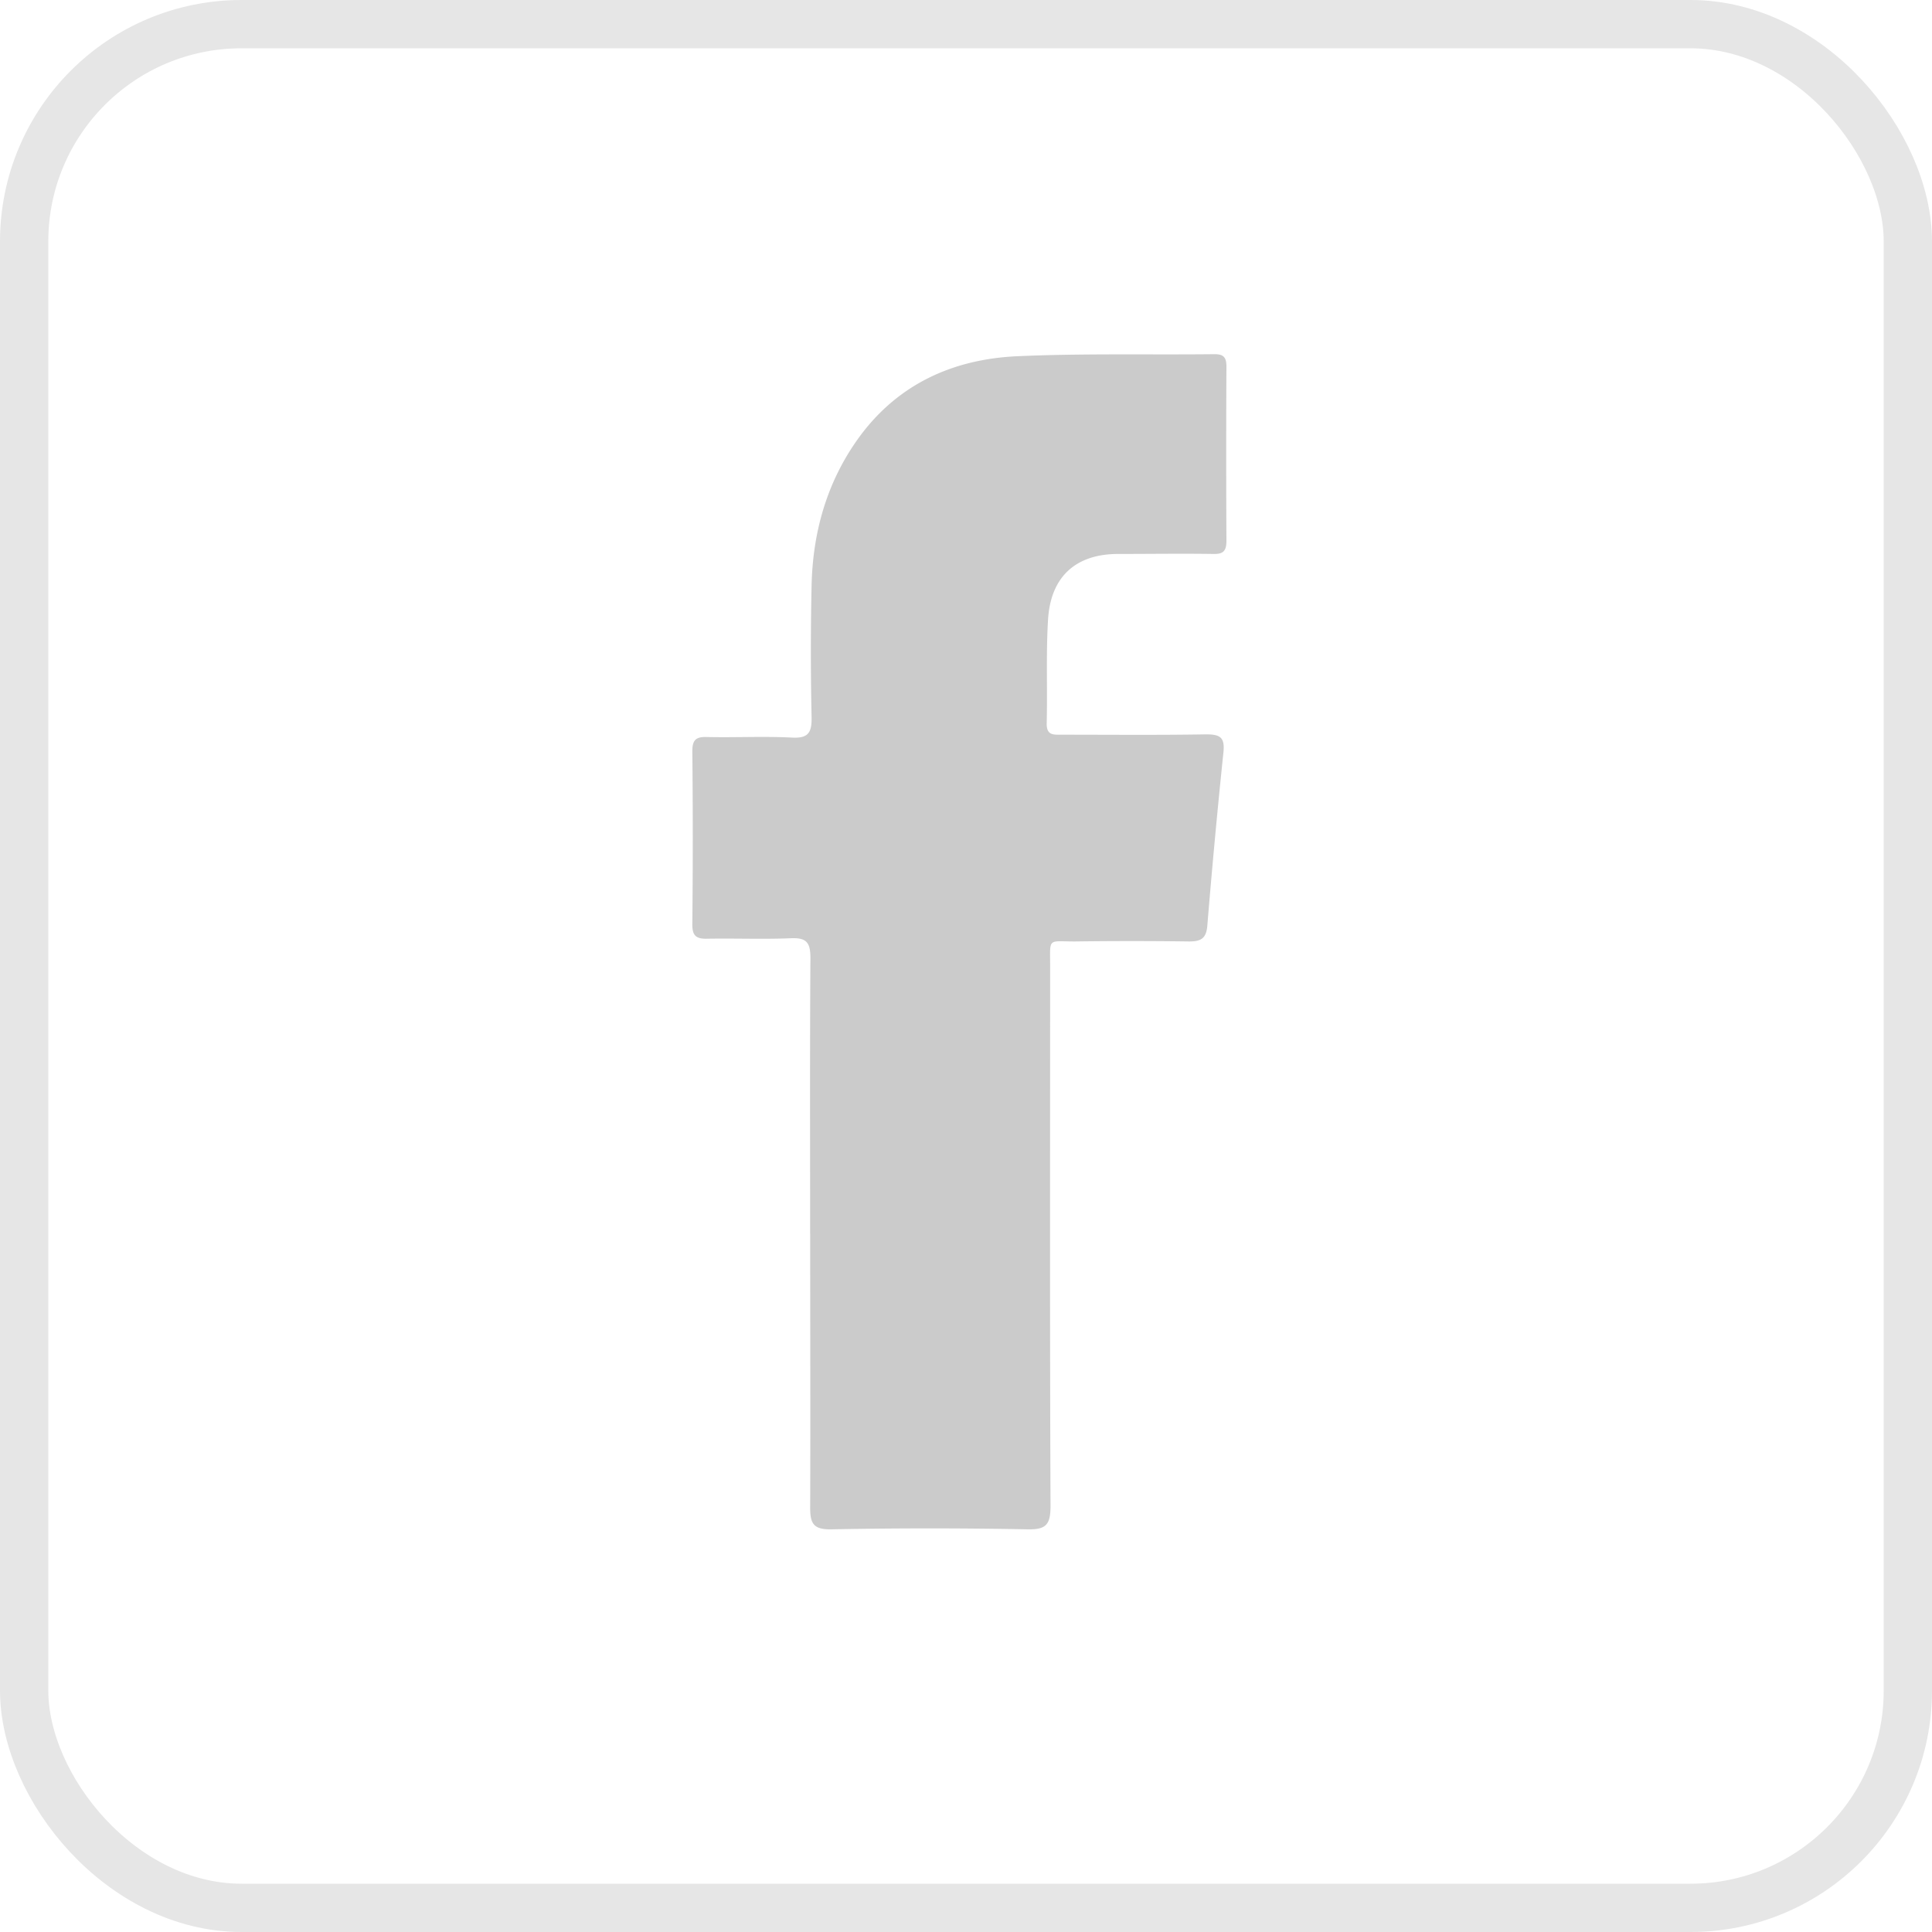
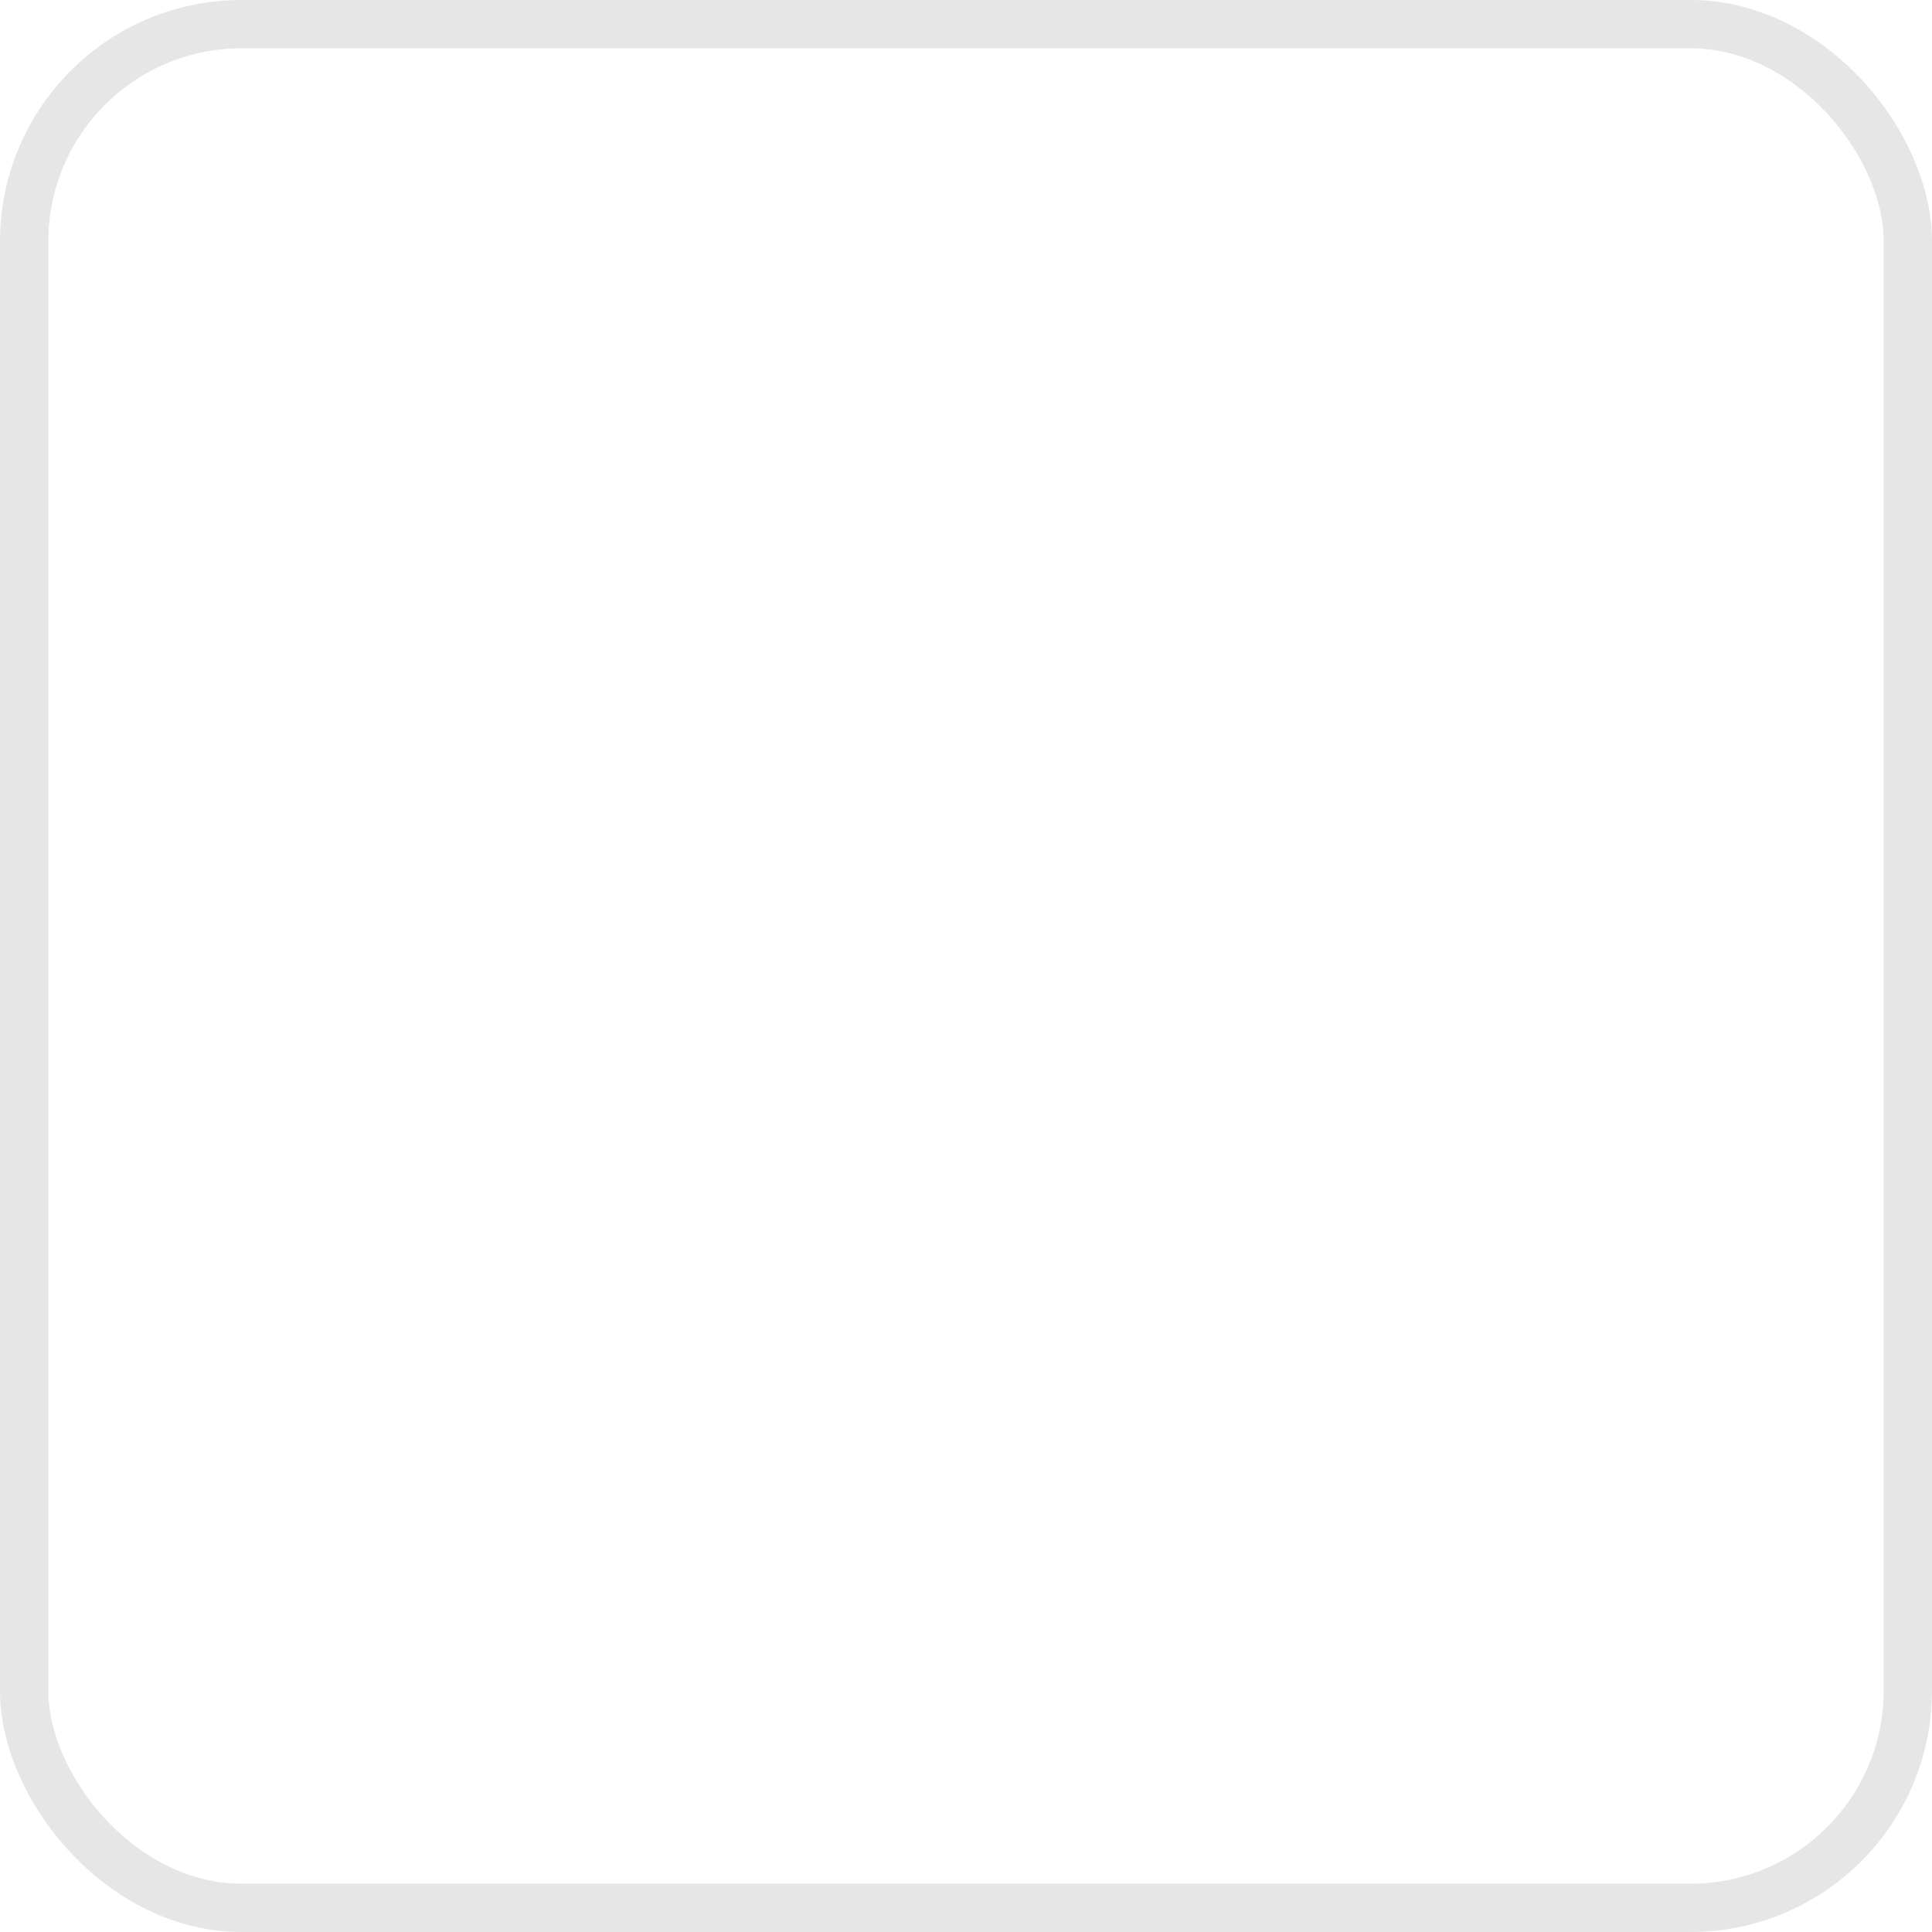
<svg xmlns="http://www.w3.org/2000/svg" width="40" height="40" fill="none">
  <rect x=".5" y=".5" width="39" height="39" rx="4.5" stroke="#000" stroke-opacity=".1" />
-   <path fill-rule="evenodd" clip-rule="evenodd" d="M16.773 25.542c0-1.903-.007-3.806.006-5.709 0-.322-.085-.42-.397-.408-.578.024-1.151 0-1.734.01-.235.007-.32-.06-.314-.314.012-1.188.012-2.375 0-3.564 0-.228.065-.303.29-.298.59.014 1.183-.018 1.774.012.342.018.412-.107.405-.43-.02-.903-.02-1.807 0-2.713.023-1.104.314-2.134.953-3.032.81-1.136 1.962-1.656 3.29-1.72 1.36-.062 2.733-.028 4.1-.043.19 0 .246.068.246.258a343.445 343.445 0 000 3.603c0 .215-.066.28-.27.275-.657-.01-1.314 0-1.97 0-.875 0-1.398.466-1.453 1.355-.044.713-.011 1.43-.028 2.15-.006.255.141.237.306.237.998 0 1.997.01 2.996-.007.293 0 .39.064.356.38a164.383 164.383 0 00-.333 3.585c-.023.27-.142.323-.379.323a86.735 86.735 0 00-2.365 0c-.566 0-.51-.085-.51.508 0 3.725-.008 7.45.008 11.18 0 .393-.097.49-.476.483a106.52 106.52 0 00-4.06 0c-.381.007-.444-.125-.44-.474.006-1.895 0-3.771 0-5.647z" fill="#CBCBCB" />
</svg>